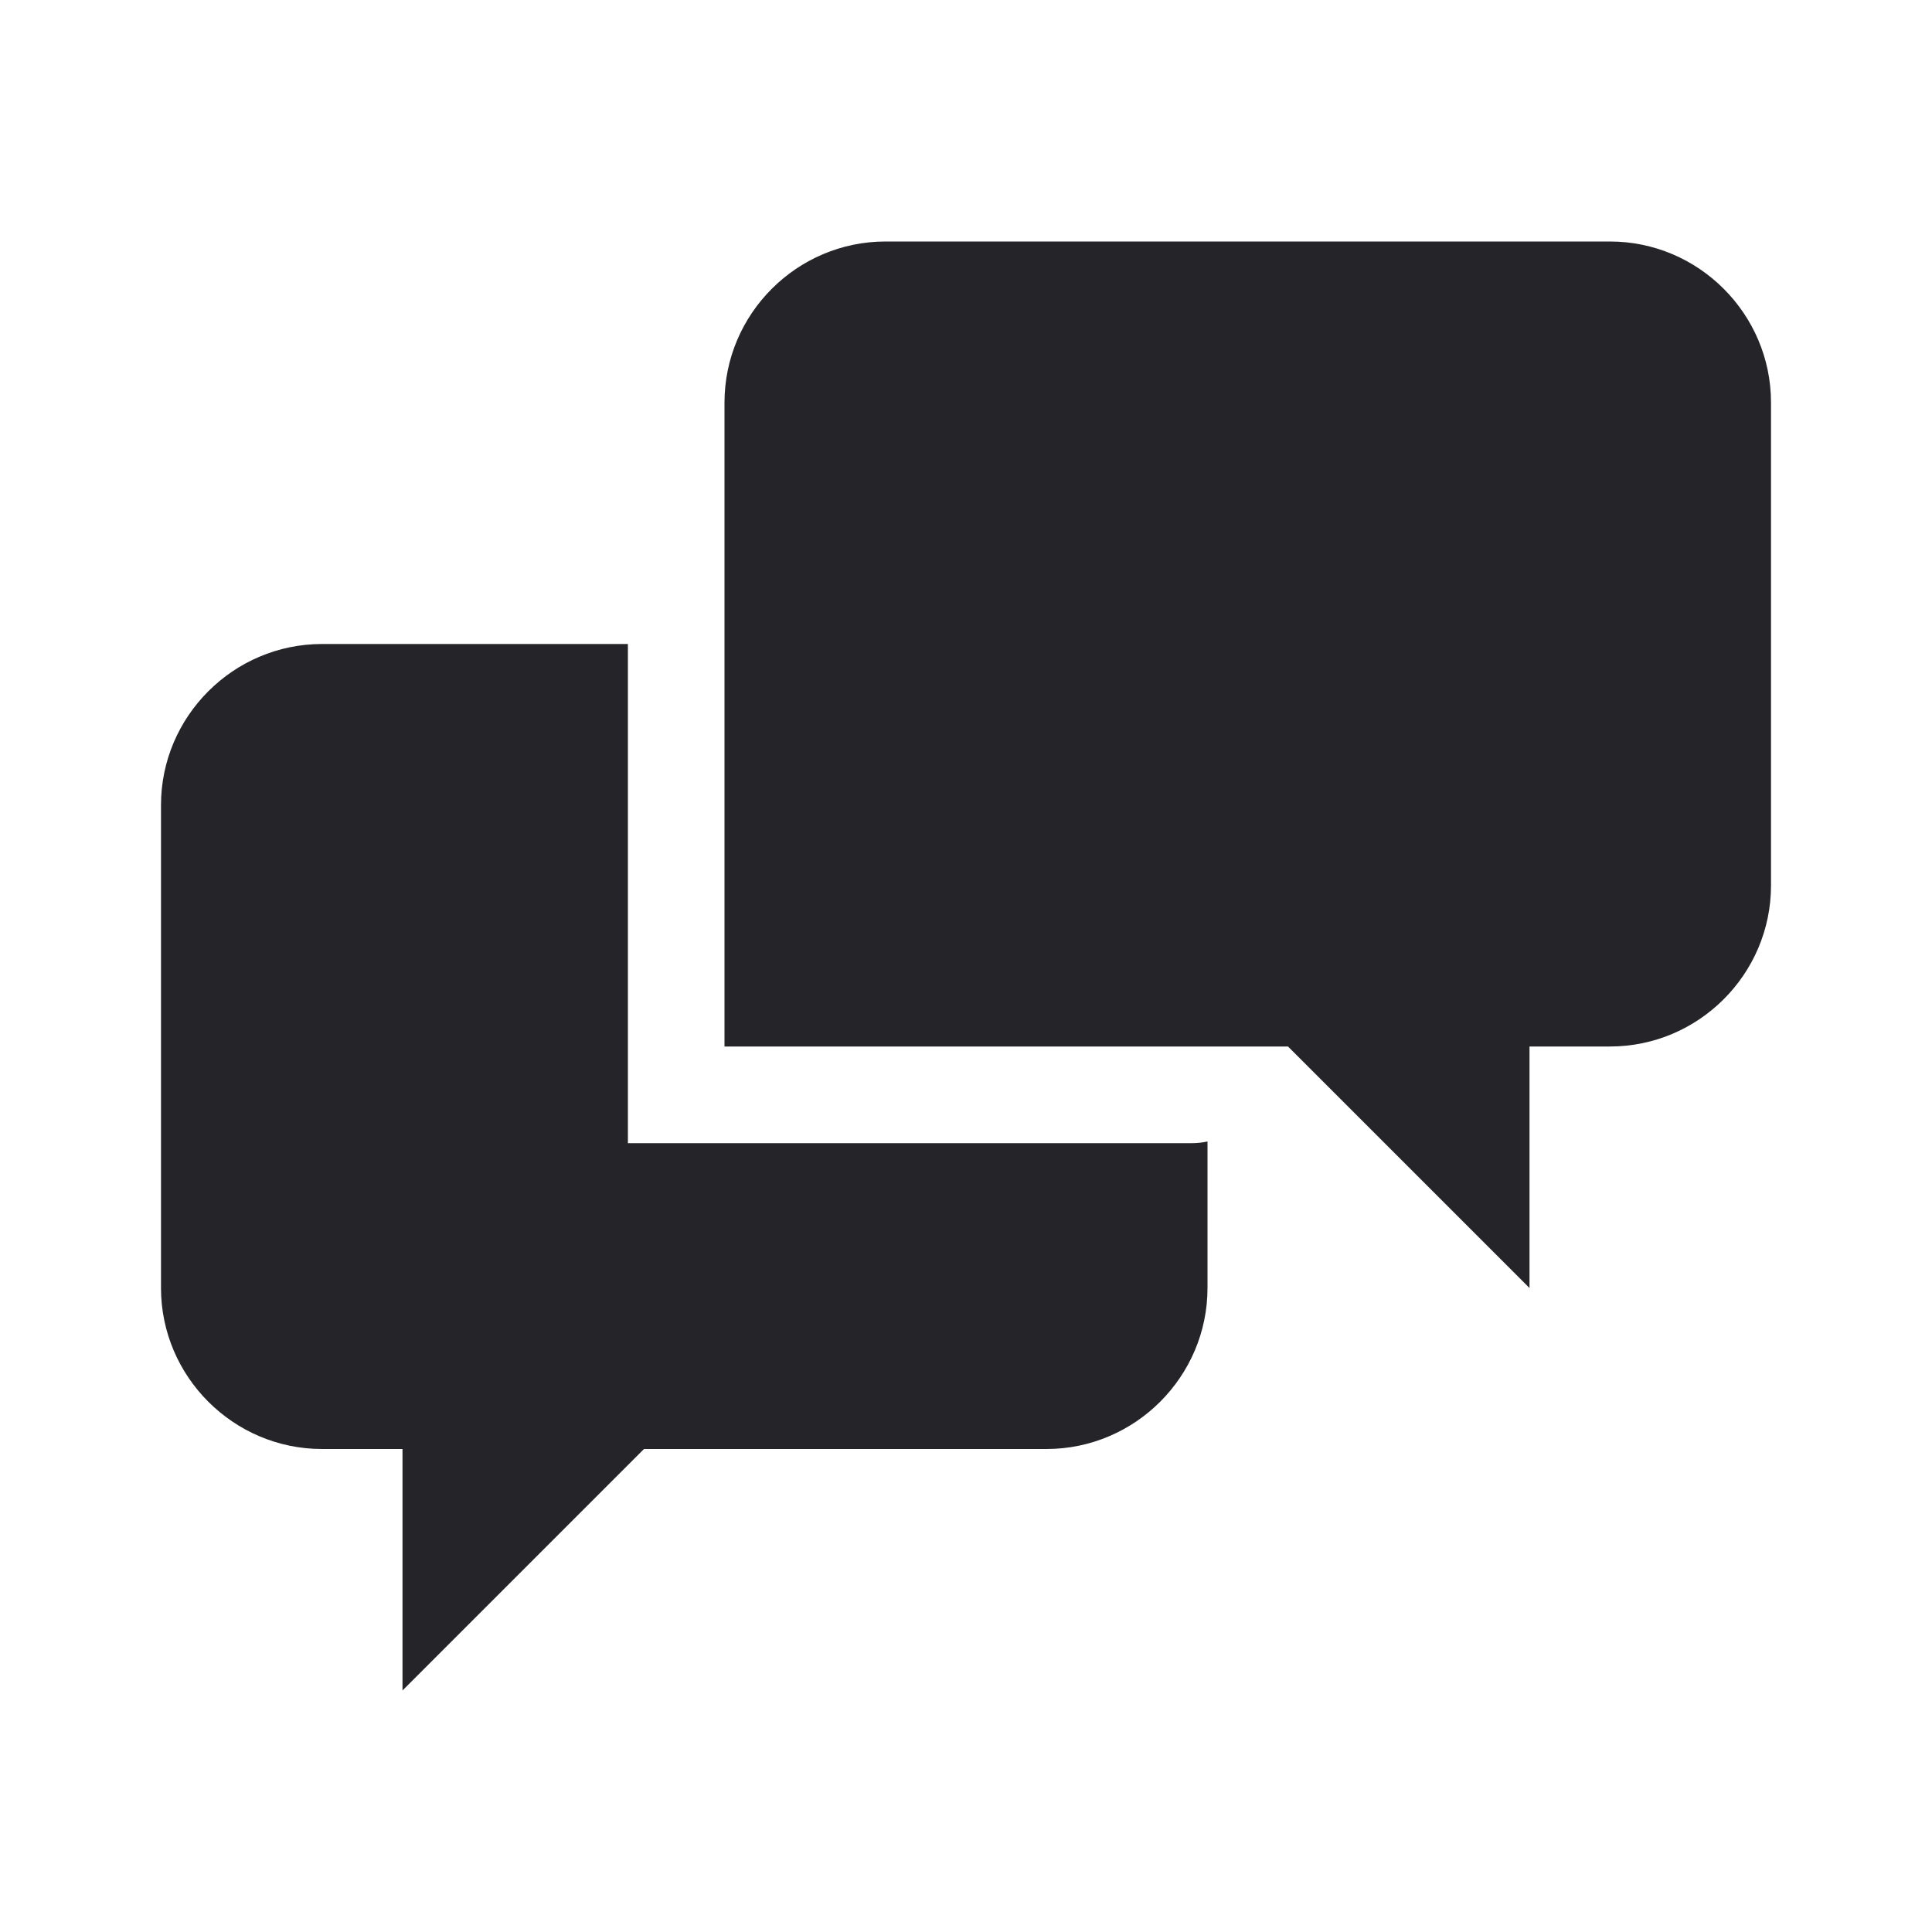
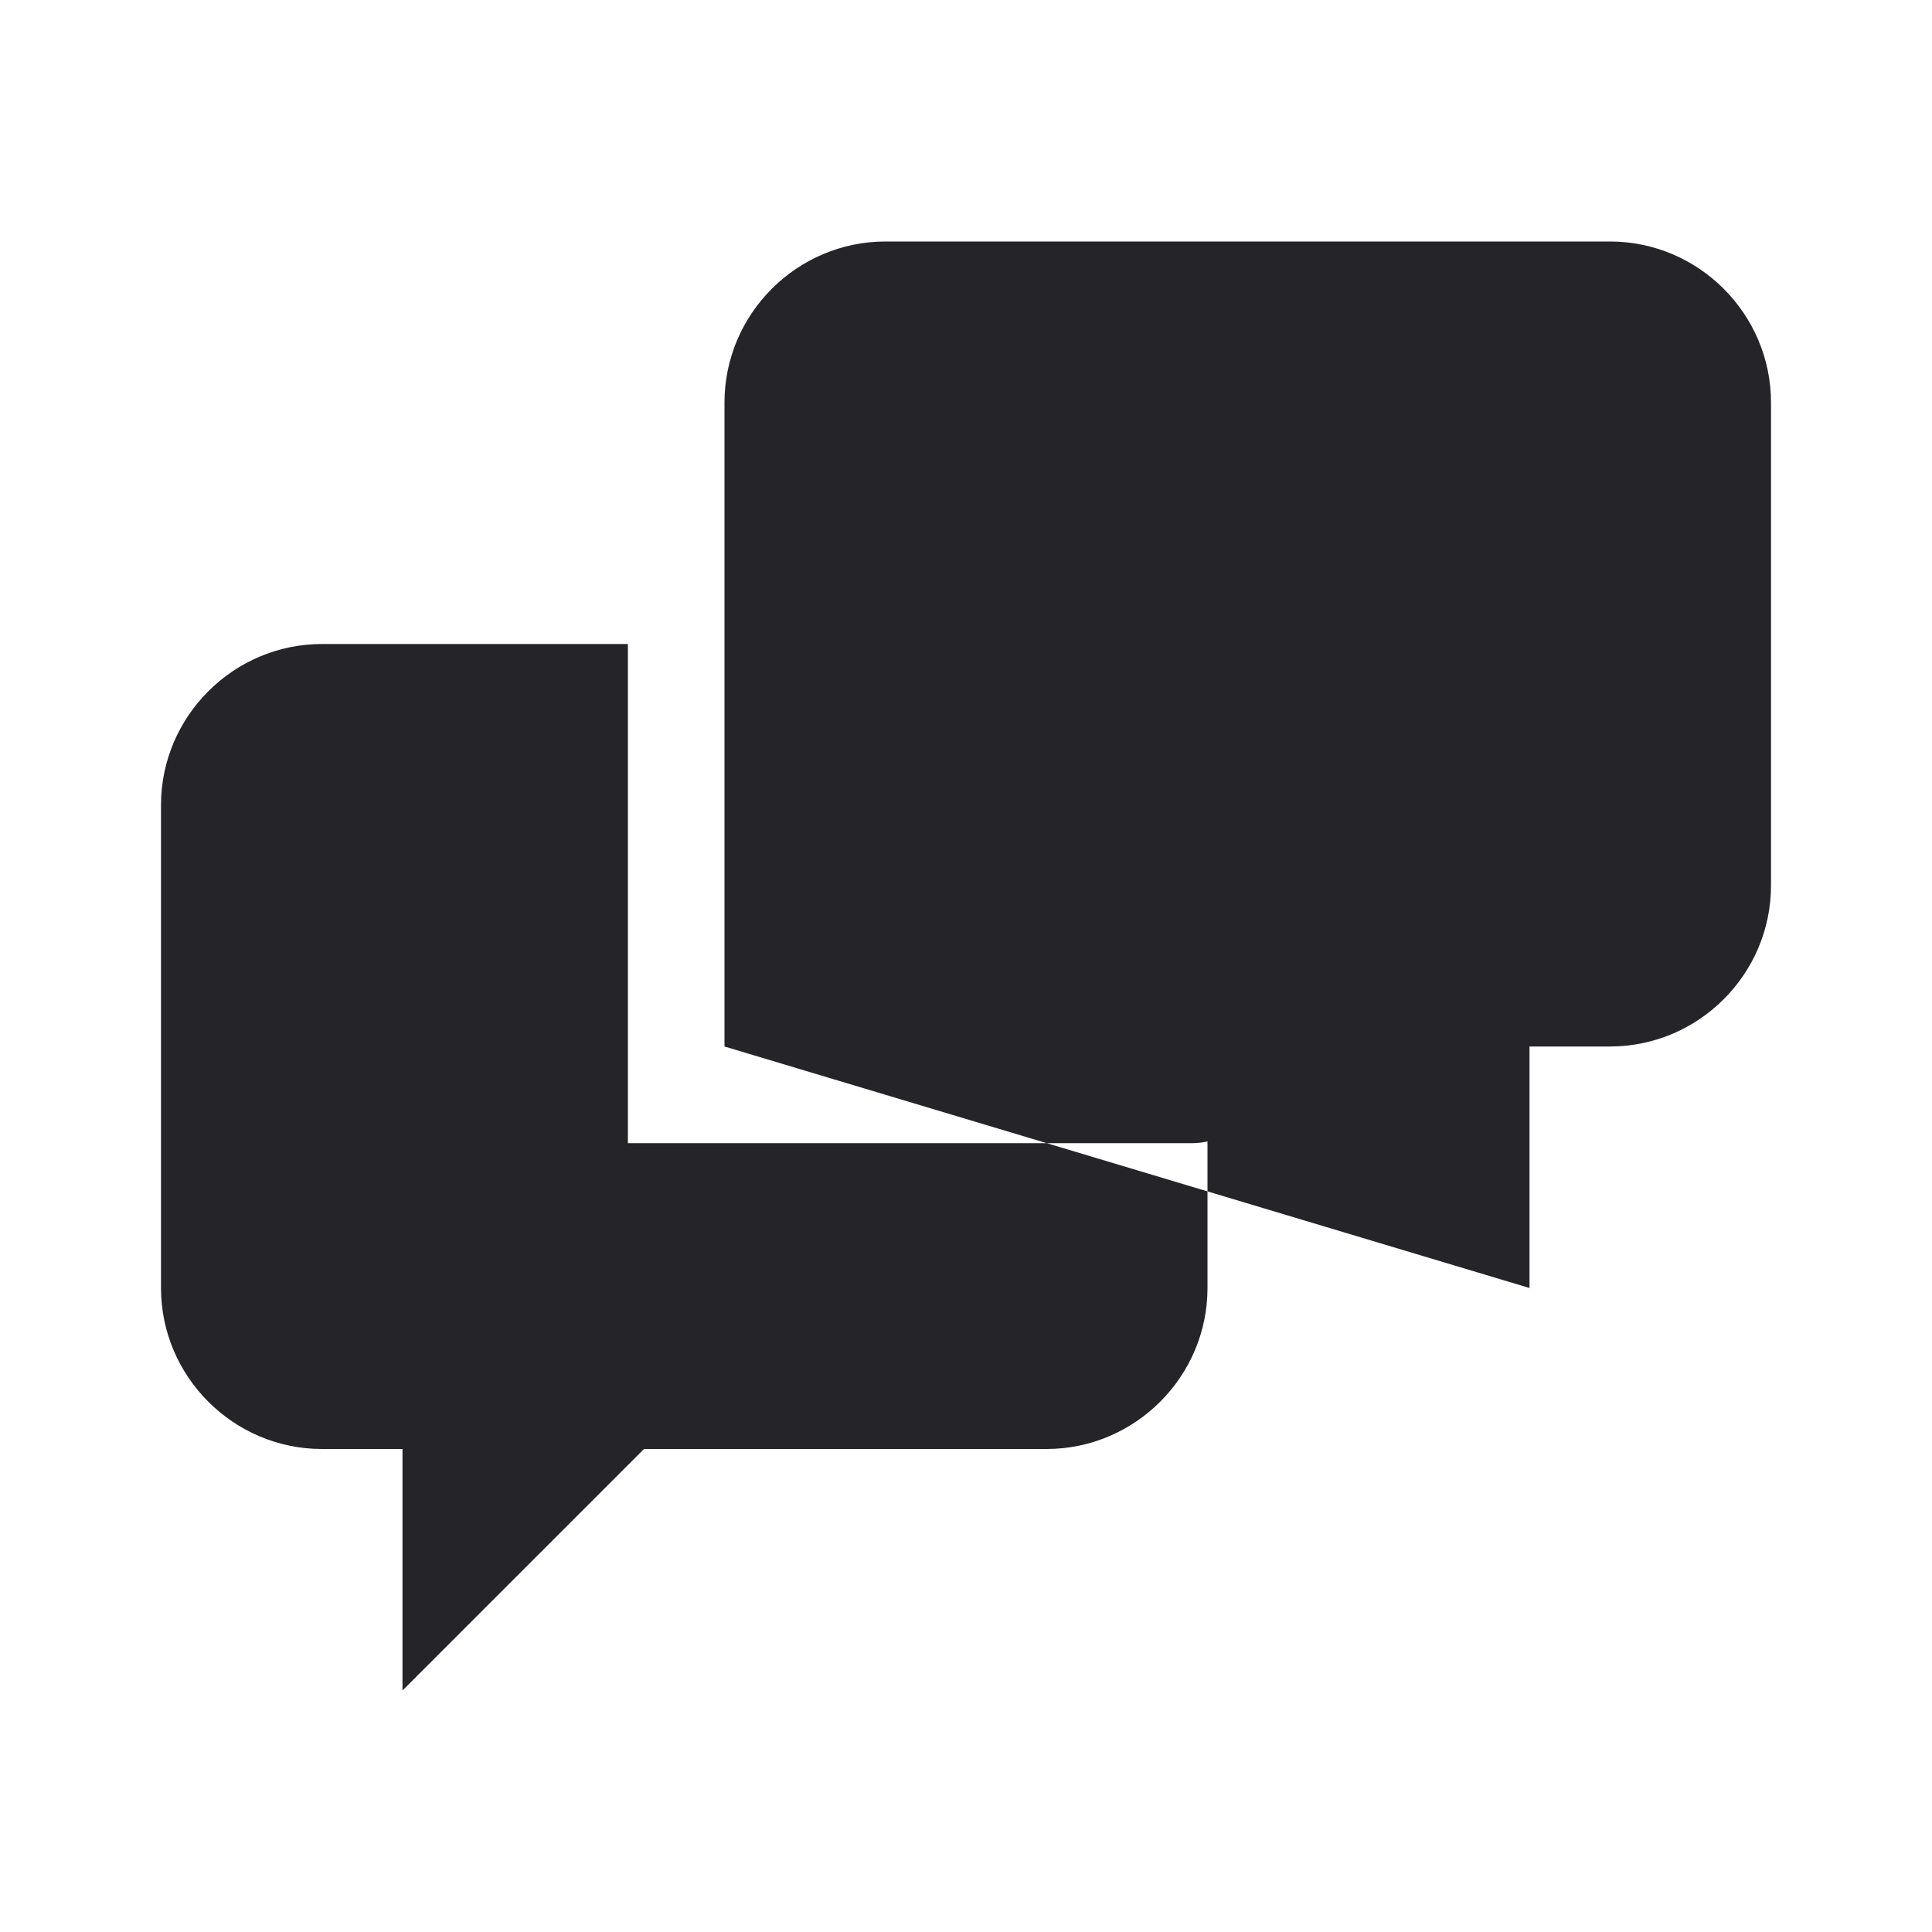
<svg xmlns="http://www.w3.org/2000/svg" width="24" height="24" viewBox="0 0 24 24" fill="none">
-   <path fill-rule="evenodd" clip-rule="evenodd" d="M7.8 14.2V8H4C2.9 8 2 8.9 2 10V16C2 17.1 2.9 18 4 18H5V21L8 18H13C14.1 18 15 17.1 15 16V14.18C14.936 14.194 14.868 14.201 14.8 14.201H7.8V14.2ZM20 3H11C9.9 3 9 3.9 9 5V13H16L19 16V13H20C21.1 13 22 12.101 22 11V5C22 3.9 21.1 3 20 3Z" fill="#242429" />
+   <path fill-rule="evenodd" clip-rule="evenodd" d="M7.8 14.2V8H4C2.9 8 2 8.9 2 10V16C2 17.1 2.9 18 4 18H5V21L8 18H13C14.1 18 15 17.1 15 16V14.18C14.936 14.194 14.868 14.201 14.8 14.201H7.8V14.2ZM20 3H11C9.9 3 9 3.9 9 5V13L19 16V13H20C21.1 13 22 12.101 22 11V5C22 3.9 21.1 3 20 3Z" fill="#242429" />
</svg>